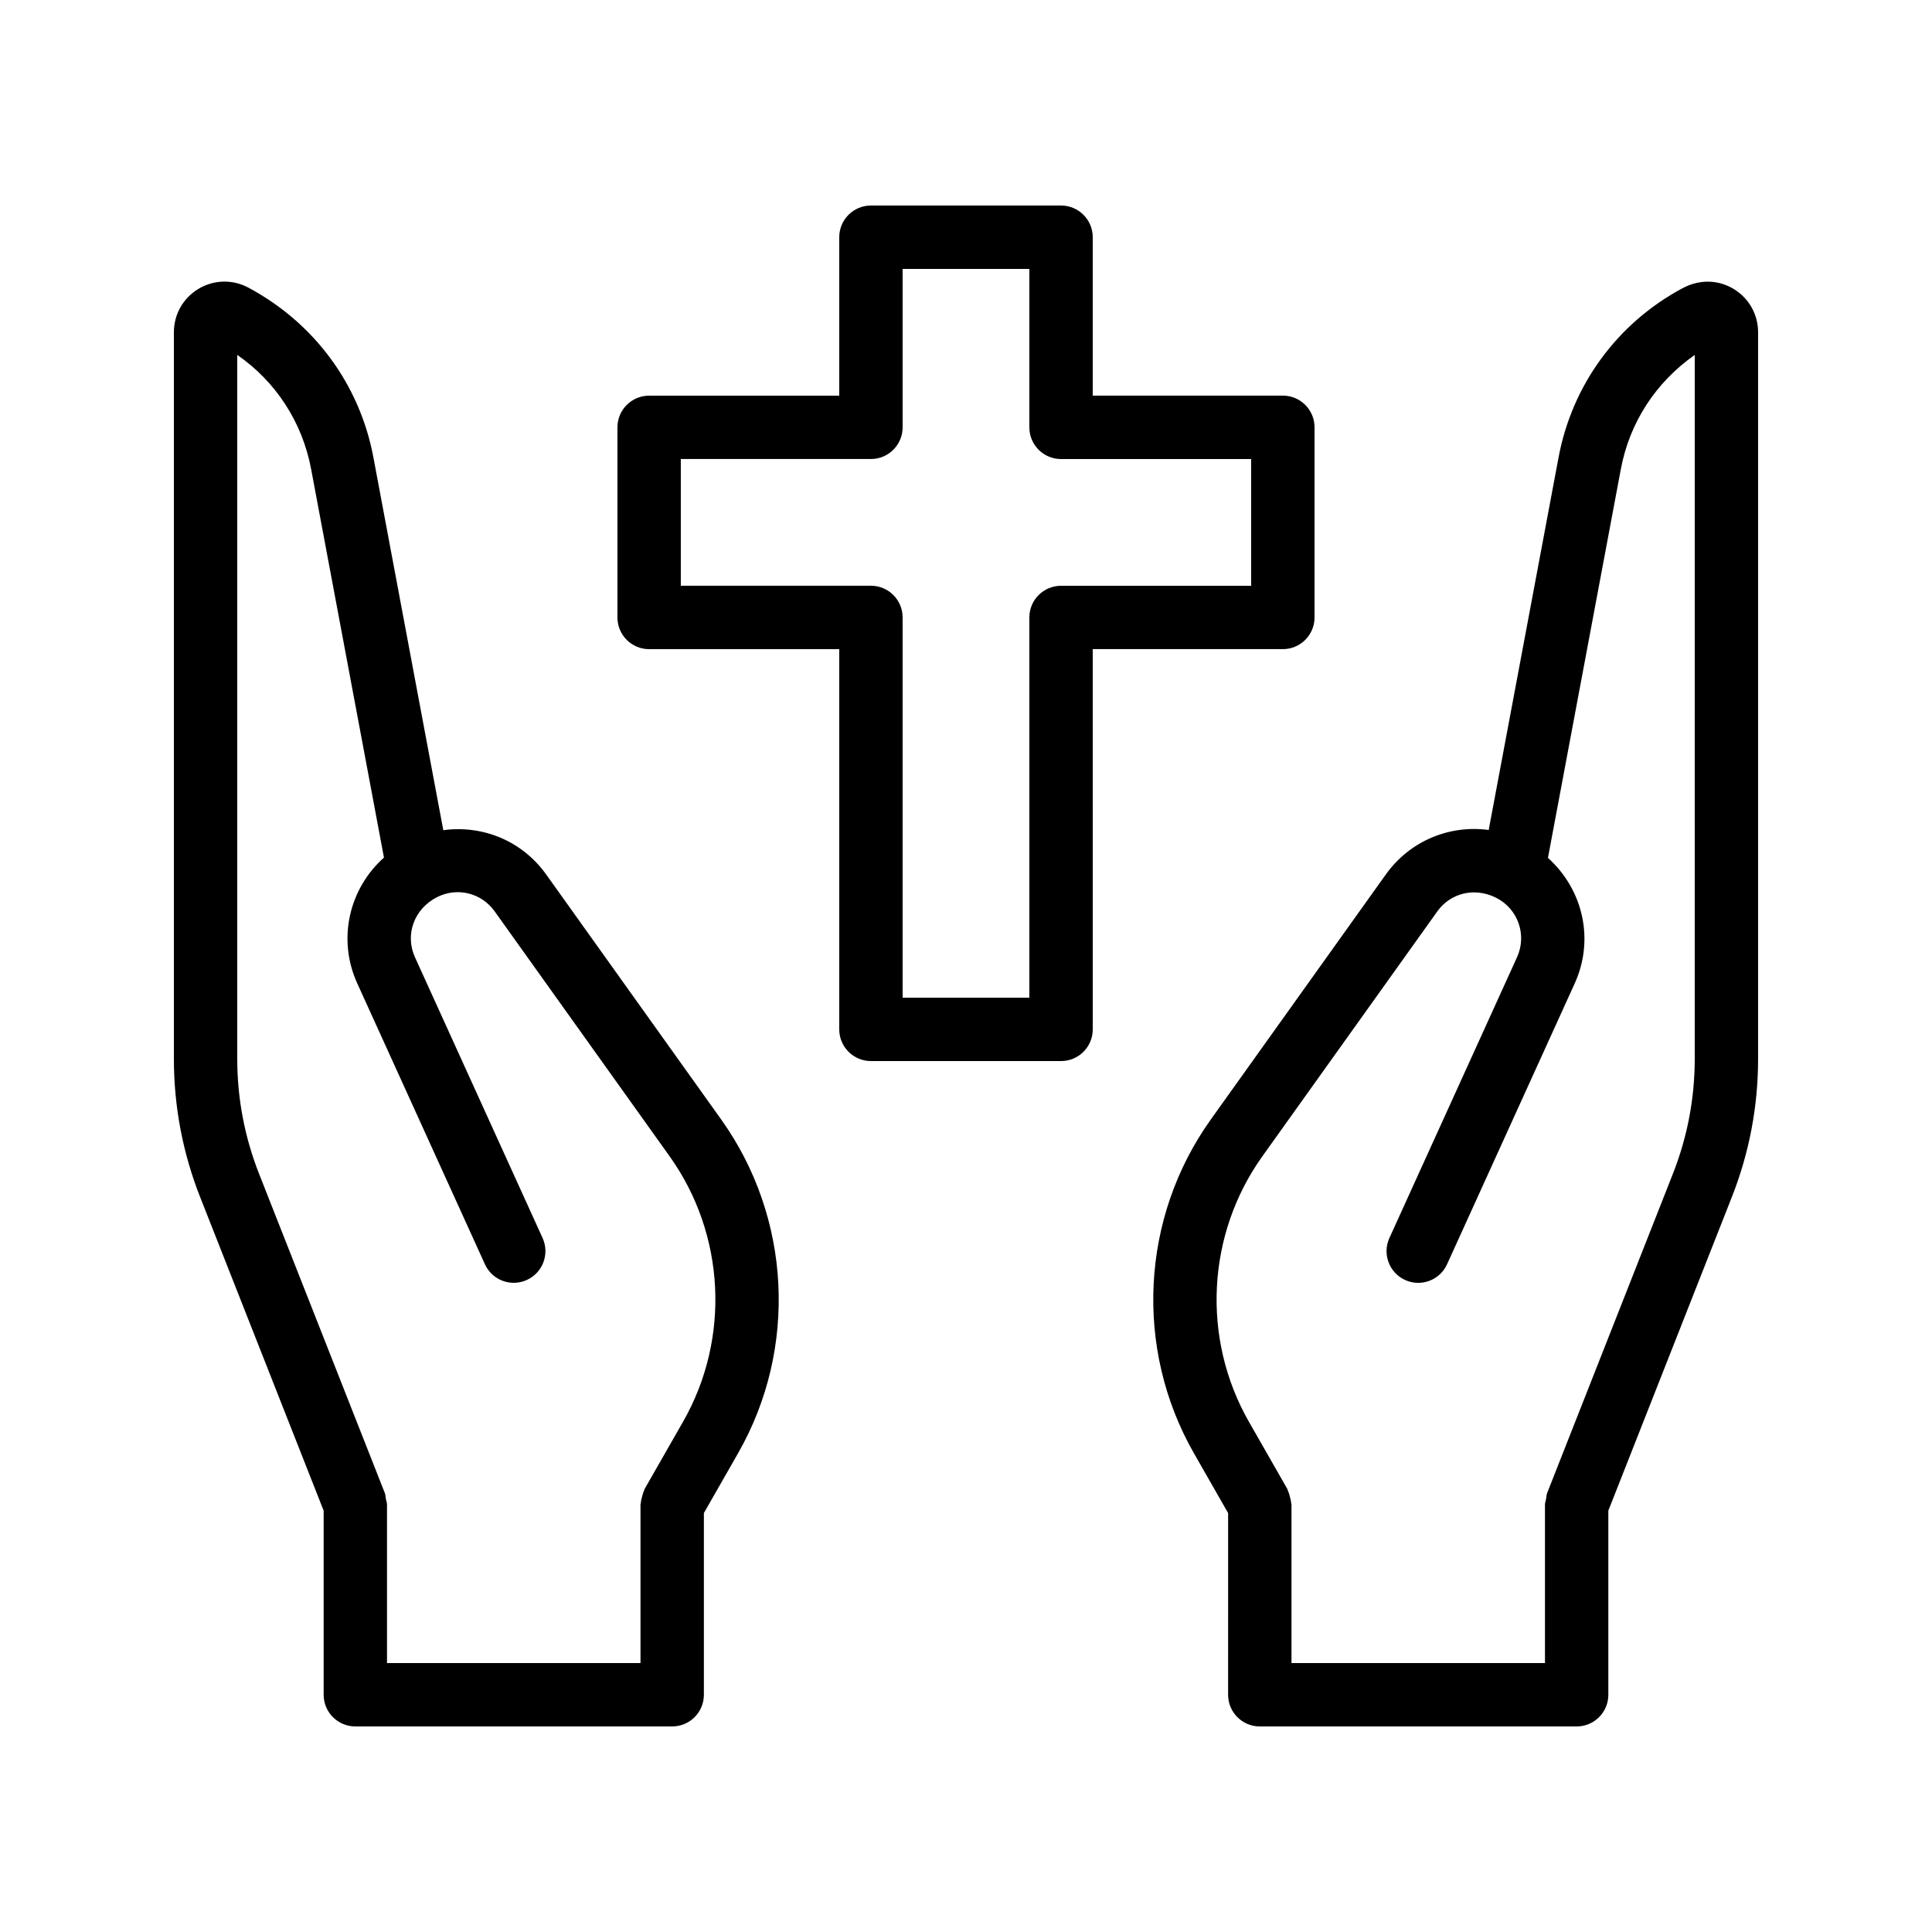
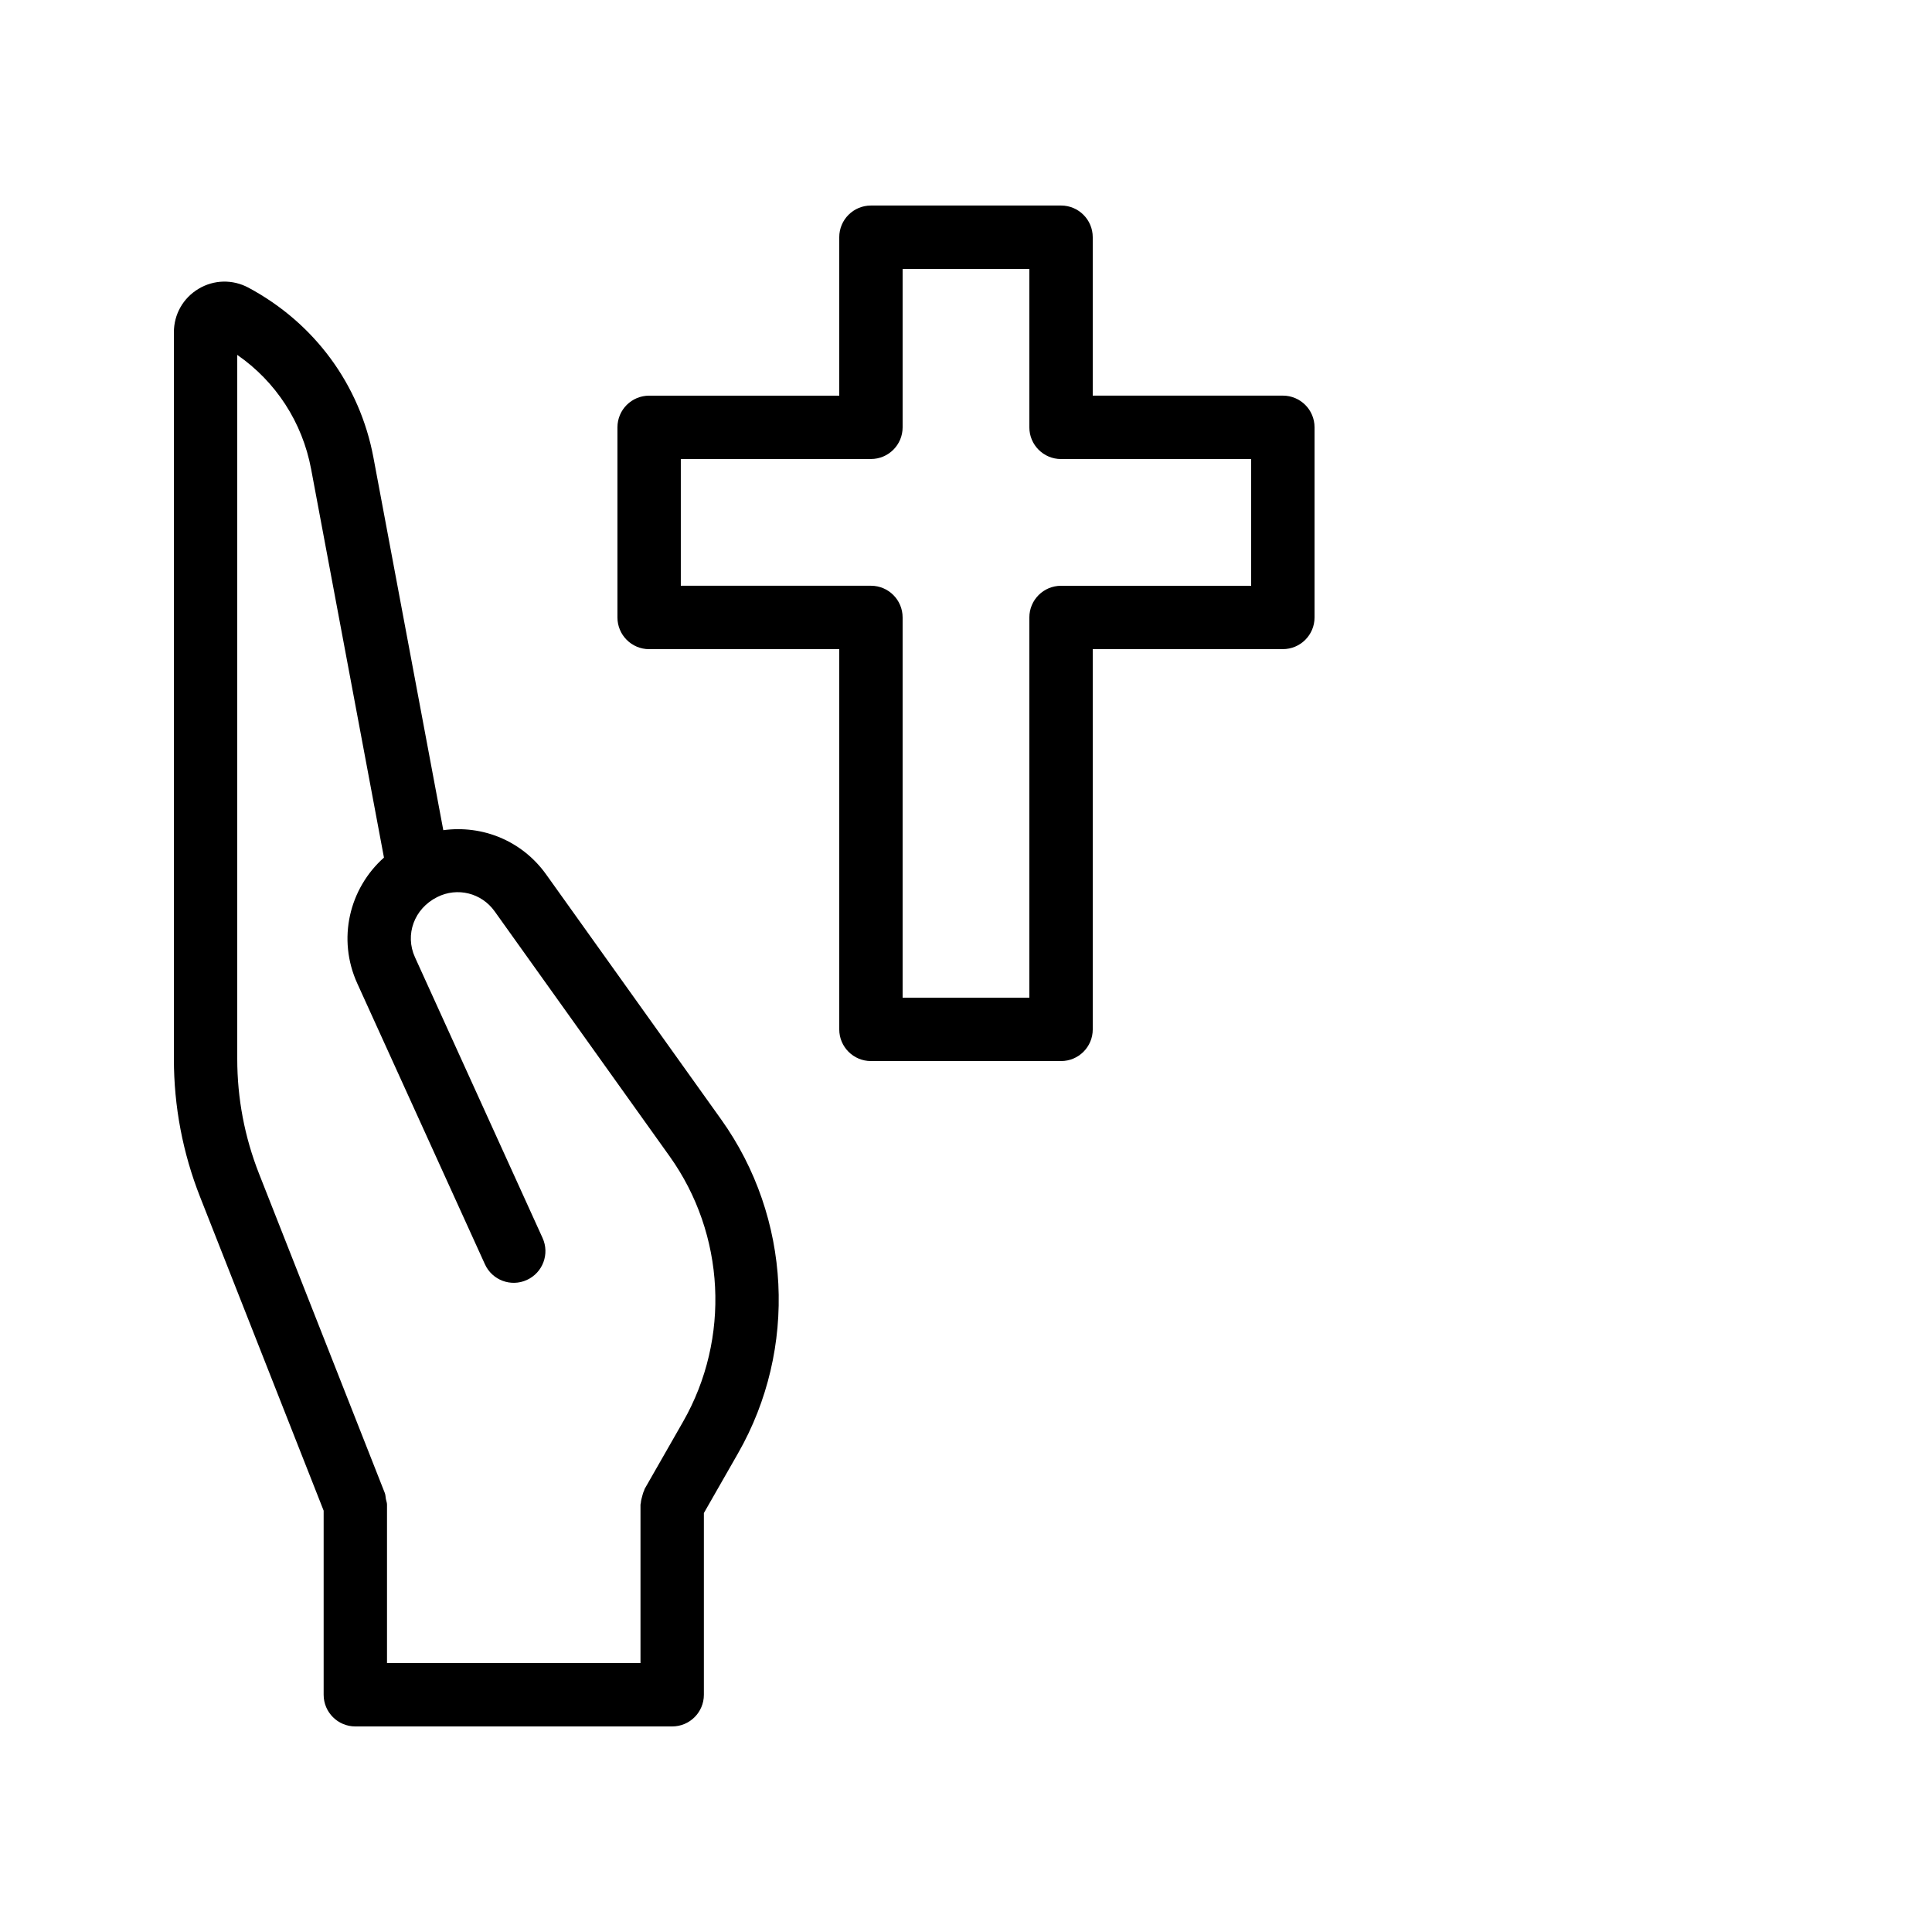
<svg xmlns="http://www.w3.org/2000/svg" fill="#000000" width="800px" height="800px" version="1.1" viewBox="144 144 512 512">
  <g>
-     <path d="m603.38 220.54c-4.094-2.445-9.043-2.559-13.543-0.133-17.242 9.242-29.195 25.574-32.801 44.805l-18.516 98.742c-10.336-1.406-20.875 2.844-27.266 11.797l-46.383 64.93c-18.562 25.992-20.32 60.703-4.473 88.438l9.066 15.859-0.004 48.148c0 4.641 3.758 8.398 8.398 8.398h83.969c4.637 0 8.398-3.754 8.398-8.398v-48.785l32.738-83.129c4.613-11.699 6.949-24.016 6.949-36.598v-192.55c0-4.766-2.441-9.07-6.535-11.523zm-10.258 204.07c0 10.465-1.949 20.703-5.785 30.445l-33.324 84.609c-0.203 0.52-0.184 1.051-0.281 1.582-0.094 0.504-0.301 0.965-0.301 1.496v0.203 0.004 41.777h-67.176v-41.984c0-0.172-0.086-0.312-0.098-0.48-0.031-0.555-0.184-1.082-0.328-1.629-0.148-0.555-0.277-1.094-0.531-1.598-0.074-0.148-0.07-0.312-0.152-0.457l-10.172-17.793c-12.602-22.059-11.207-49.668 3.559-70.348l46.383-64.93c3.469-4.863 9.859-6.445 15.527-3.609 5.824 2.91 8.277 9.84 5.586 15.77l-33.828 74.422c-1.918 4.223-0.055 9.199 4.168 11.121 4.207 1.934 9.199 0.059 11.113-4.164l33.828-74.422c5.324-11.707 2.16-24.957-7.09-33.273l19.32-103.04c2.312-12.332 9.262-23.039 19.582-30.238z" />
    <path d="m229.77 544.34v48.785c0 4.641 3.758 8.398 8.398 8.398h83.969c4.637 0 8.398-3.754 8.398-8.398v-48.152l9.066-15.859c15.848-27.734 14.086-62.441-4.477-88.438l-46.379-64.926c-6.359-8.91-16.82-13.156-27.266-11.742l-18.523-98.793c-3.606-19.23-15.559-35.562-33.109-44.977-4.199-2.246-9.152-2.141-13.234 0.305-4.09 2.449-6.531 6.754-6.531 11.52v192.55c0 12.586 2.336 24.895 6.945 36.598zm-22.895-306.29c10.223 7.078 17.25 17.852 19.574 30.258l19.305 102.96c-9.203 8.207-12.434 21.559-7.074 33.348l33.828 74.422c1.914 4.223 6.898 6.094 11.113 4.164 4.223-1.918 6.09-6.894 4.168-11.121l-33.828-74.422c-2.695-5.93-0.242-12.859 5.922-15.934 5.328-2.68 11.723-1.082 15.191 3.773l46.379 64.93c14.77 20.68 16.168 48.289 3.562 70.348l-10.172 17.793c-0.082 0.145-0.078 0.309-0.152 0.457-0.254 0.504-0.383 1.043-0.531 1.598-0.145 0.547-0.297 1.074-0.328 1.629-0.008 0.176-0.094 0.316-0.094 0.488v41.984h-67.176v-41.773-0.004-0.207c0-0.531-0.207-0.992-0.301-1.492-0.098-0.531-0.078-1.062-0.281-1.582l-33.328-84.609c-3.832-9.734-5.777-19.977-5.777-30.449z" />
    <path d="m366.41 206.87v41.984h-50.383c-4.637 0-8.398 3.754-8.398 8.398v50.383c0 4.641 3.758 8.398 8.398 8.398h50.383v100.76c0 4.641 3.758 8.398 8.398 8.398h50.383c4.637 0 8.398-3.754 8.398-8.398l-0.004-100.77h50.383c4.637 0 8.398-3.754 8.398-8.398v-50.383c0-4.641-3.758-8.398-8.398-8.398h-50.383v-41.98c0-4.641-3.758-8.398-8.398-8.398h-50.383c-4.633 0.004-8.395 3.758-8.395 8.398zm16.793 50.383v-41.984h33.586v41.984c0 4.641 3.758 8.398 8.398 8.398h50.383v33.586h-50.383c-4.637 0-8.398 3.754-8.398 8.398v100.76h-33.586v-100.77c0-4.641-3.758-8.398-8.398-8.398h-50.383v-33.586h50.383c4.641 0 8.398-3.754 8.398-8.395z" />
  </g>
</svg>